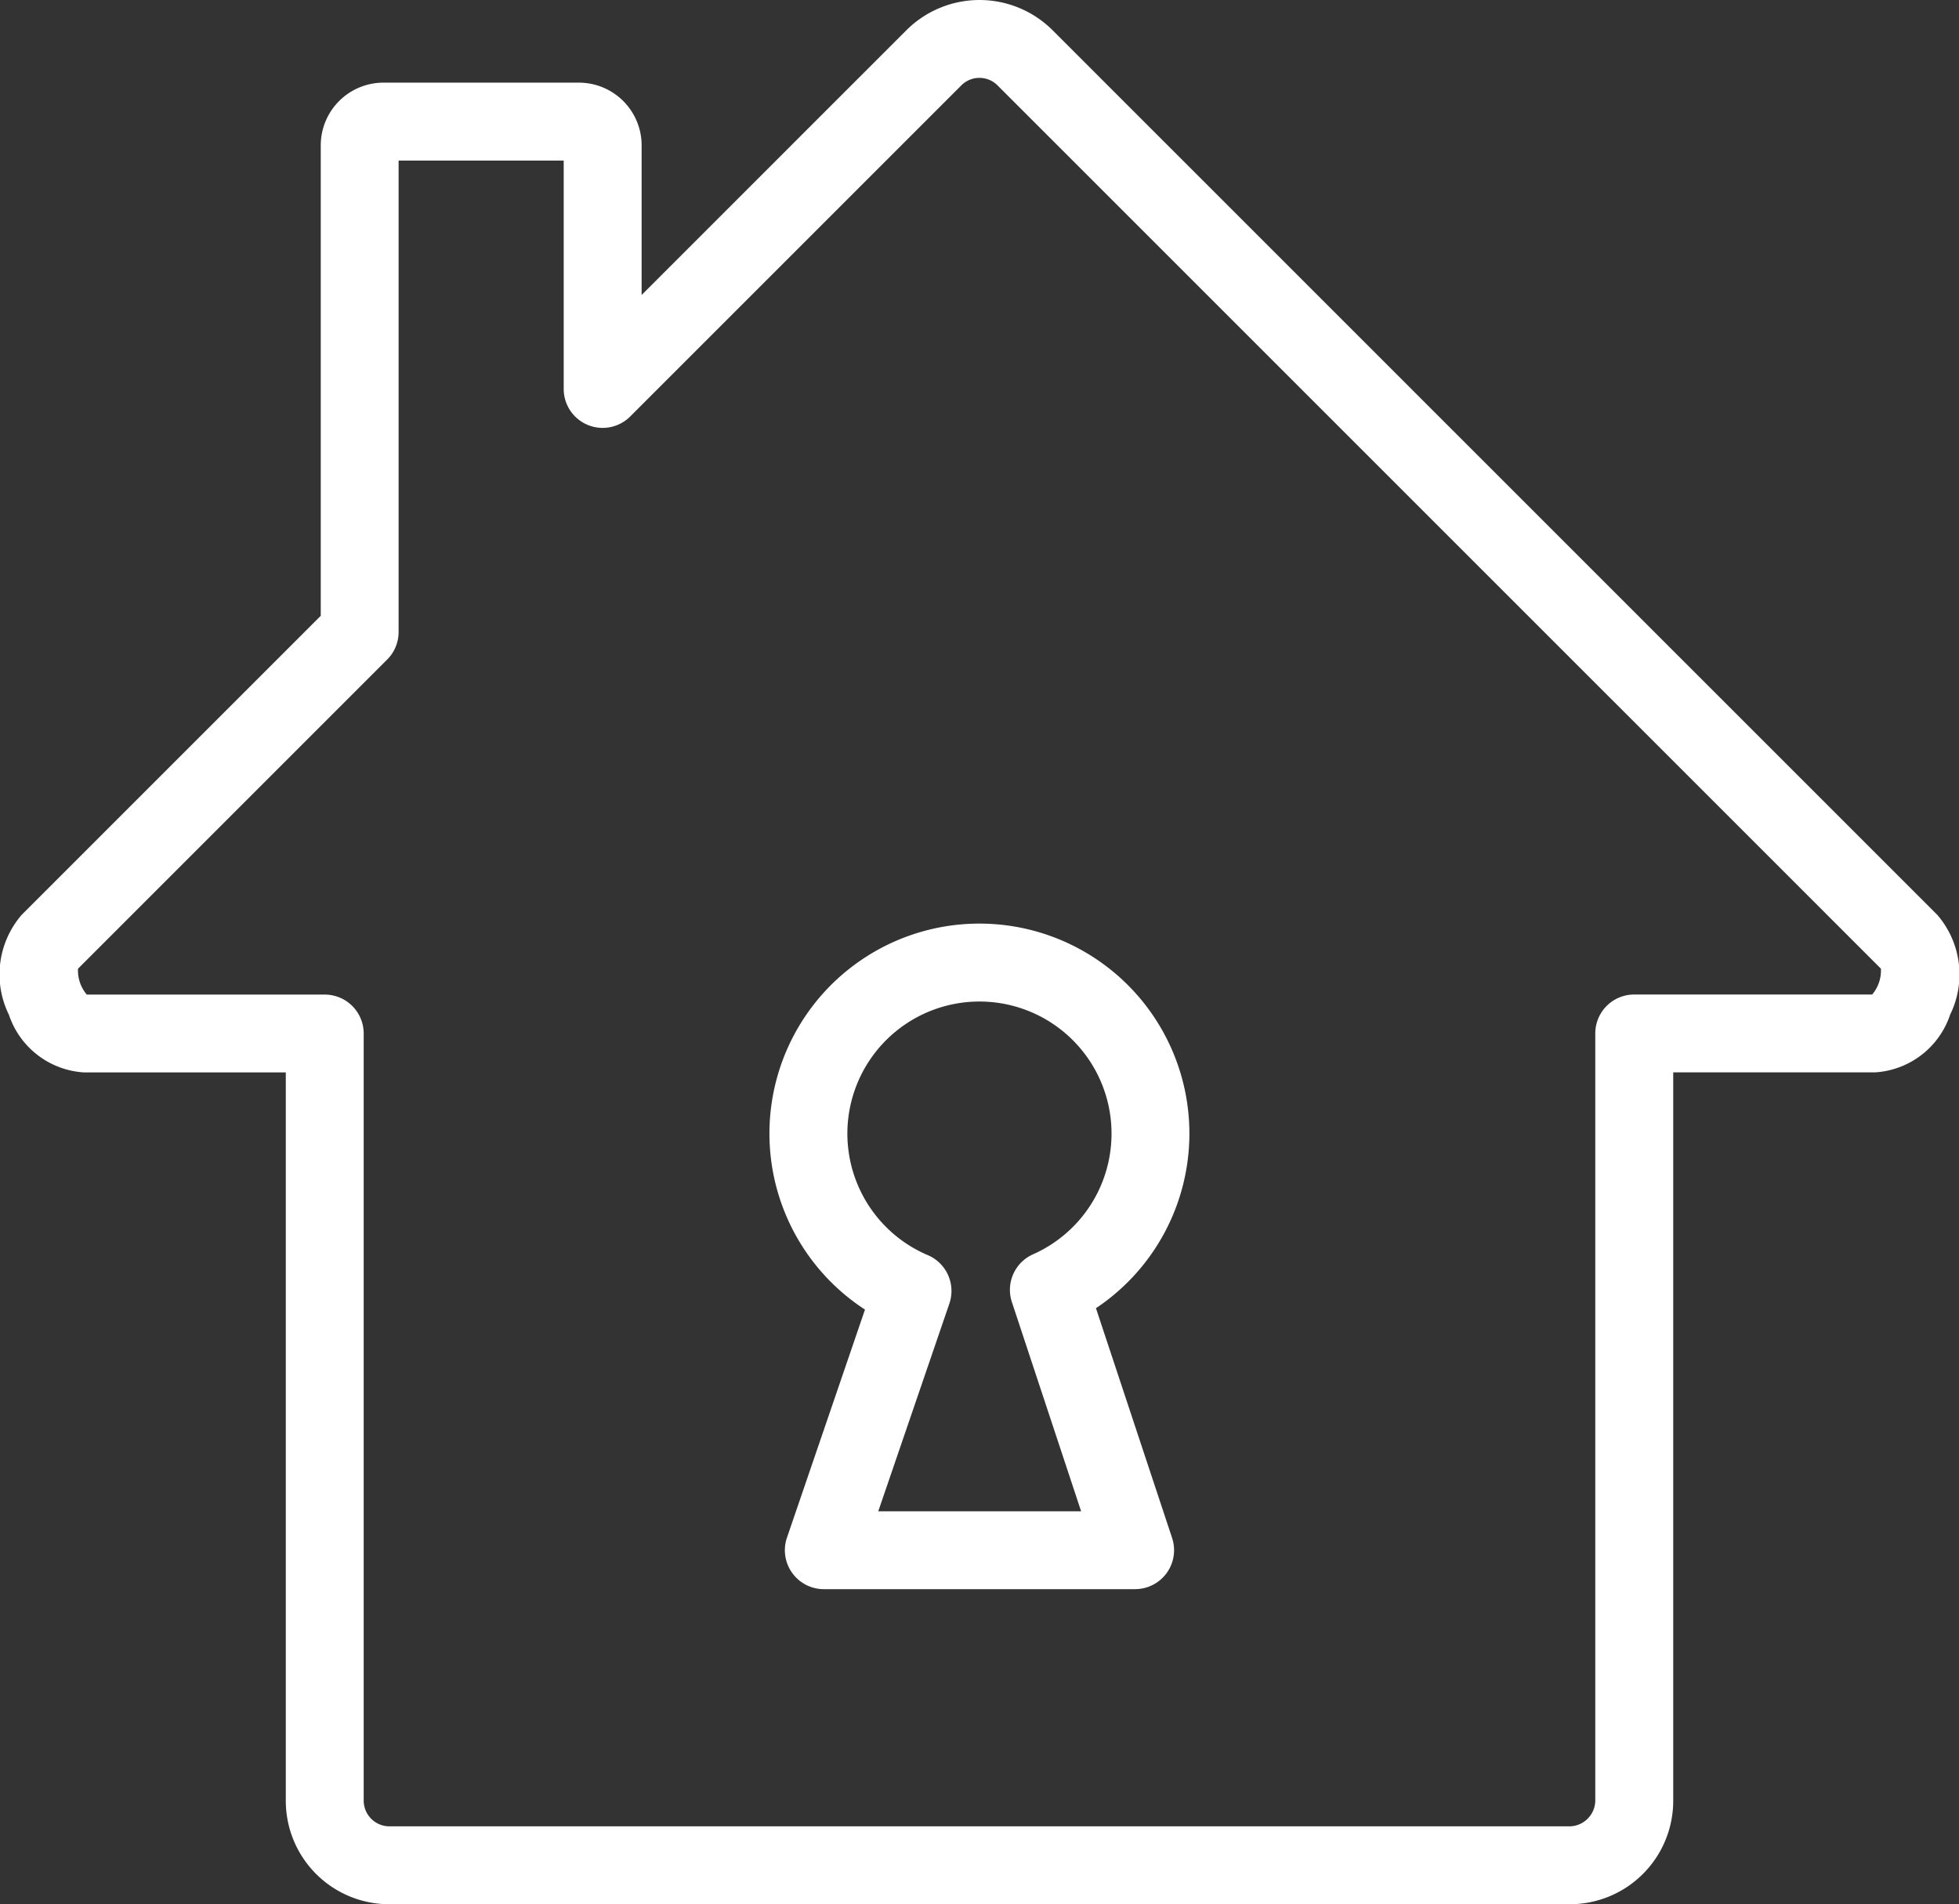
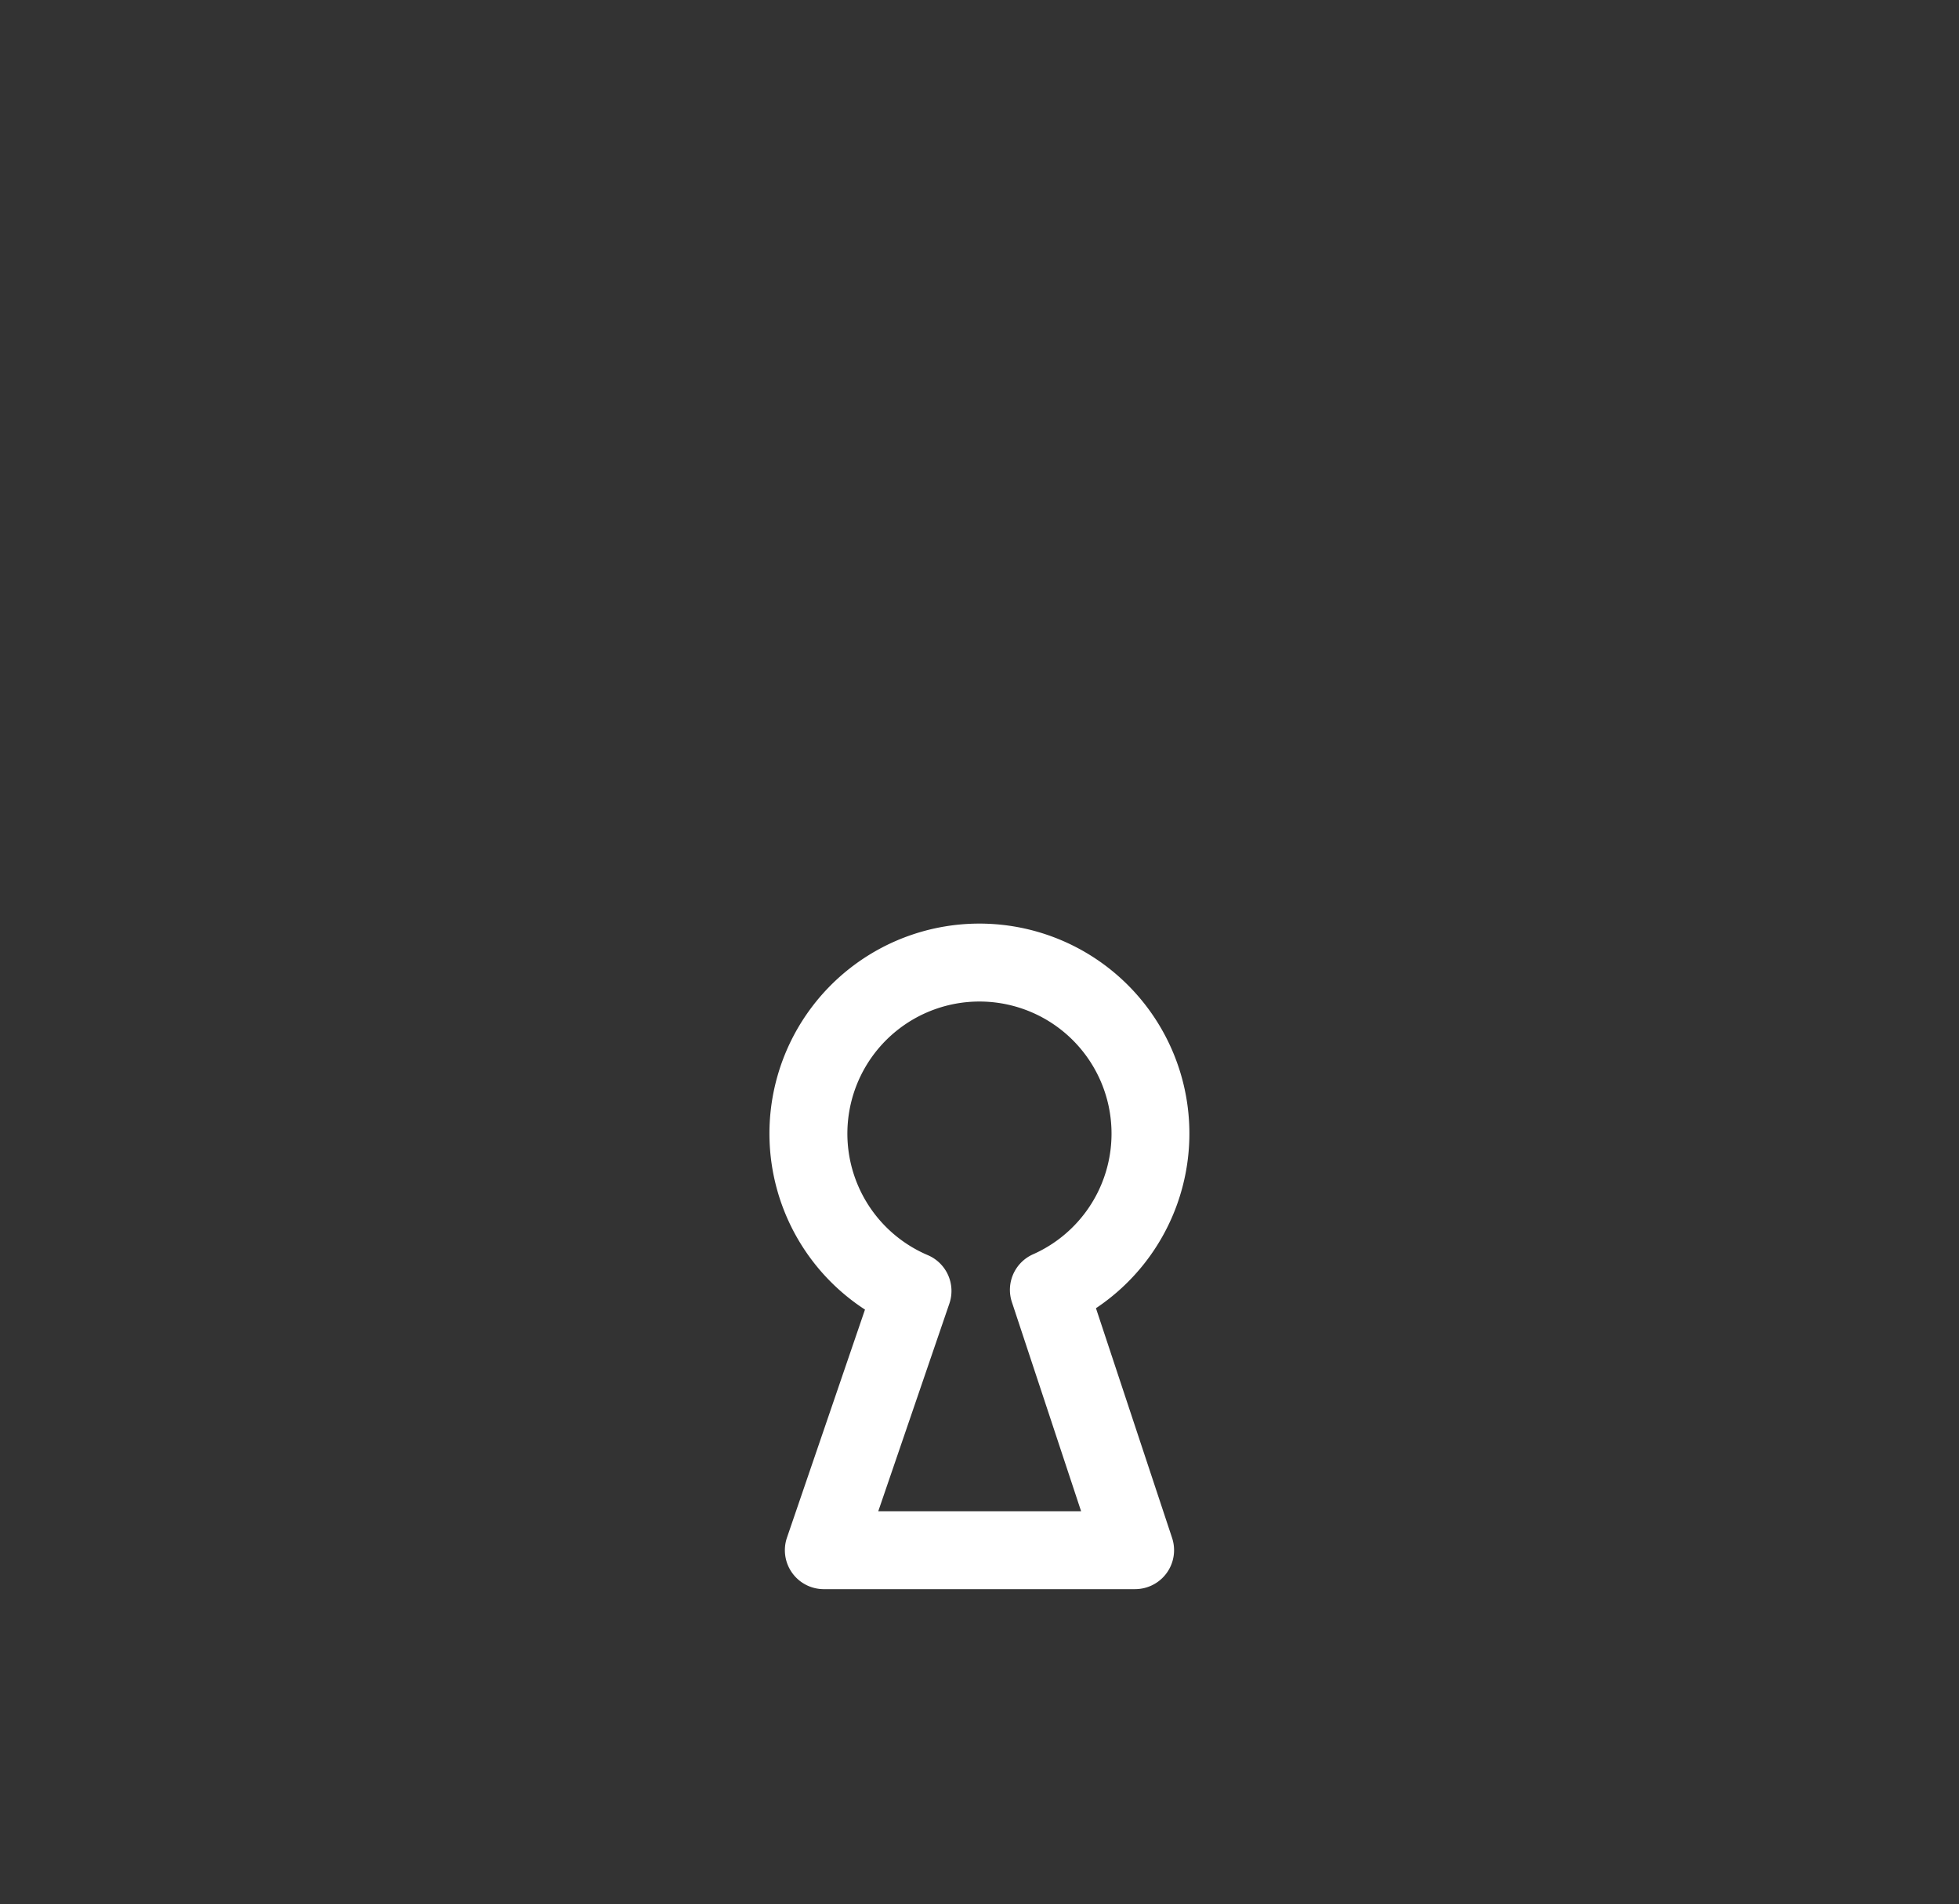
<svg xmlns="http://www.w3.org/2000/svg" version="1.1" fill="#fff" width="84.9" height="82.531" viewBox="0 0 84.9 82.531">
  <rect x="0" y="0" width="84.9" height="82.531" fill="#333333" stroke="none" />
  <g id="Gruppe_96" data-name="Gruppe 96" transform="translate(-8092.048 -567.267)">
    <g id="Gruppe_94" data-name="Gruppe 94" transform="translate(8092.048 567.267)">
-       <path id="Pfad_161" data-name="Pfad 161" d="M8160.086,649.8h-51.175a4.482,4.482,0,0,1-4.477-4.477V613.747h-8.752a3.665,3.665,0,0,1-3.248-2.5,3.952,3.952,0,0,1,.551-4.326h0l12.964-12.964V573.565a2.719,2.719,0,0,1,2.716-2.716h8.474a2.72,2.72,0,0,1,2.716,2.716v6.487l11.476-11.476a4.485,4.485,0,0,1,6.333,0l38.345,38.345a3.951,3.951,0,0,1,.554,4.324,3.666,3.666,0,0,1-3.25,2.5h-8.75v31.574A4.483,4.483,0,0,1,8160.086,649.8Zm-64.279-39.426h10.315a1.688,1.688,0,0,1,1.688,1.688v33.262a1.117,1.117,0,0,0,1.1,1.1h51.175a1.131,1.131,0,0,0,1.1-1.1V612.059a1.687,1.687,0,0,1,1.688-1.688h10.313a1.608,1.608,0,0,0,.378-1.12l-38.29-38.289a1.108,1.108,0,0,0-1.558,0l-14.357,14.357a1.688,1.688,0,0,1-2.881-1.193v-9.9h-7.155v20.433a1.688,1.688,0,0,1-.494,1.193l-13.4,13.4A1.614,1.614,0,0,0,8095.807,610.372Z" transform="translate(-8092.048 -567.267)" fill="#fff" />
-     </g>
+       </g>
    <g id="Gruppe_95" data-name="Gruppe 95" transform="translate(8125.399 607.299)">
      <path id="Pfad_162" data-name="Pfad 162" d="M8246.231,762.165h-13.487a1.688,1.688,0,0,1-1.6-2.234l3.381-9.883a9.1,9.1,0,1,1,10.01-.06l3.3,9.958a1.688,1.688,0,0,1-1.6,2.218ZM8235.1,758.79h8.792l-3-9.066a1.687,1.687,0,0,1,.916-2.072,5.724,5.724,0,1,0-4.561.036,1.687,1.687,0,0,1,.935,2.1Z" transform="translate(-8230.389 -733.32)" fill="#fff" />
    </g>
  </g>
</svg>